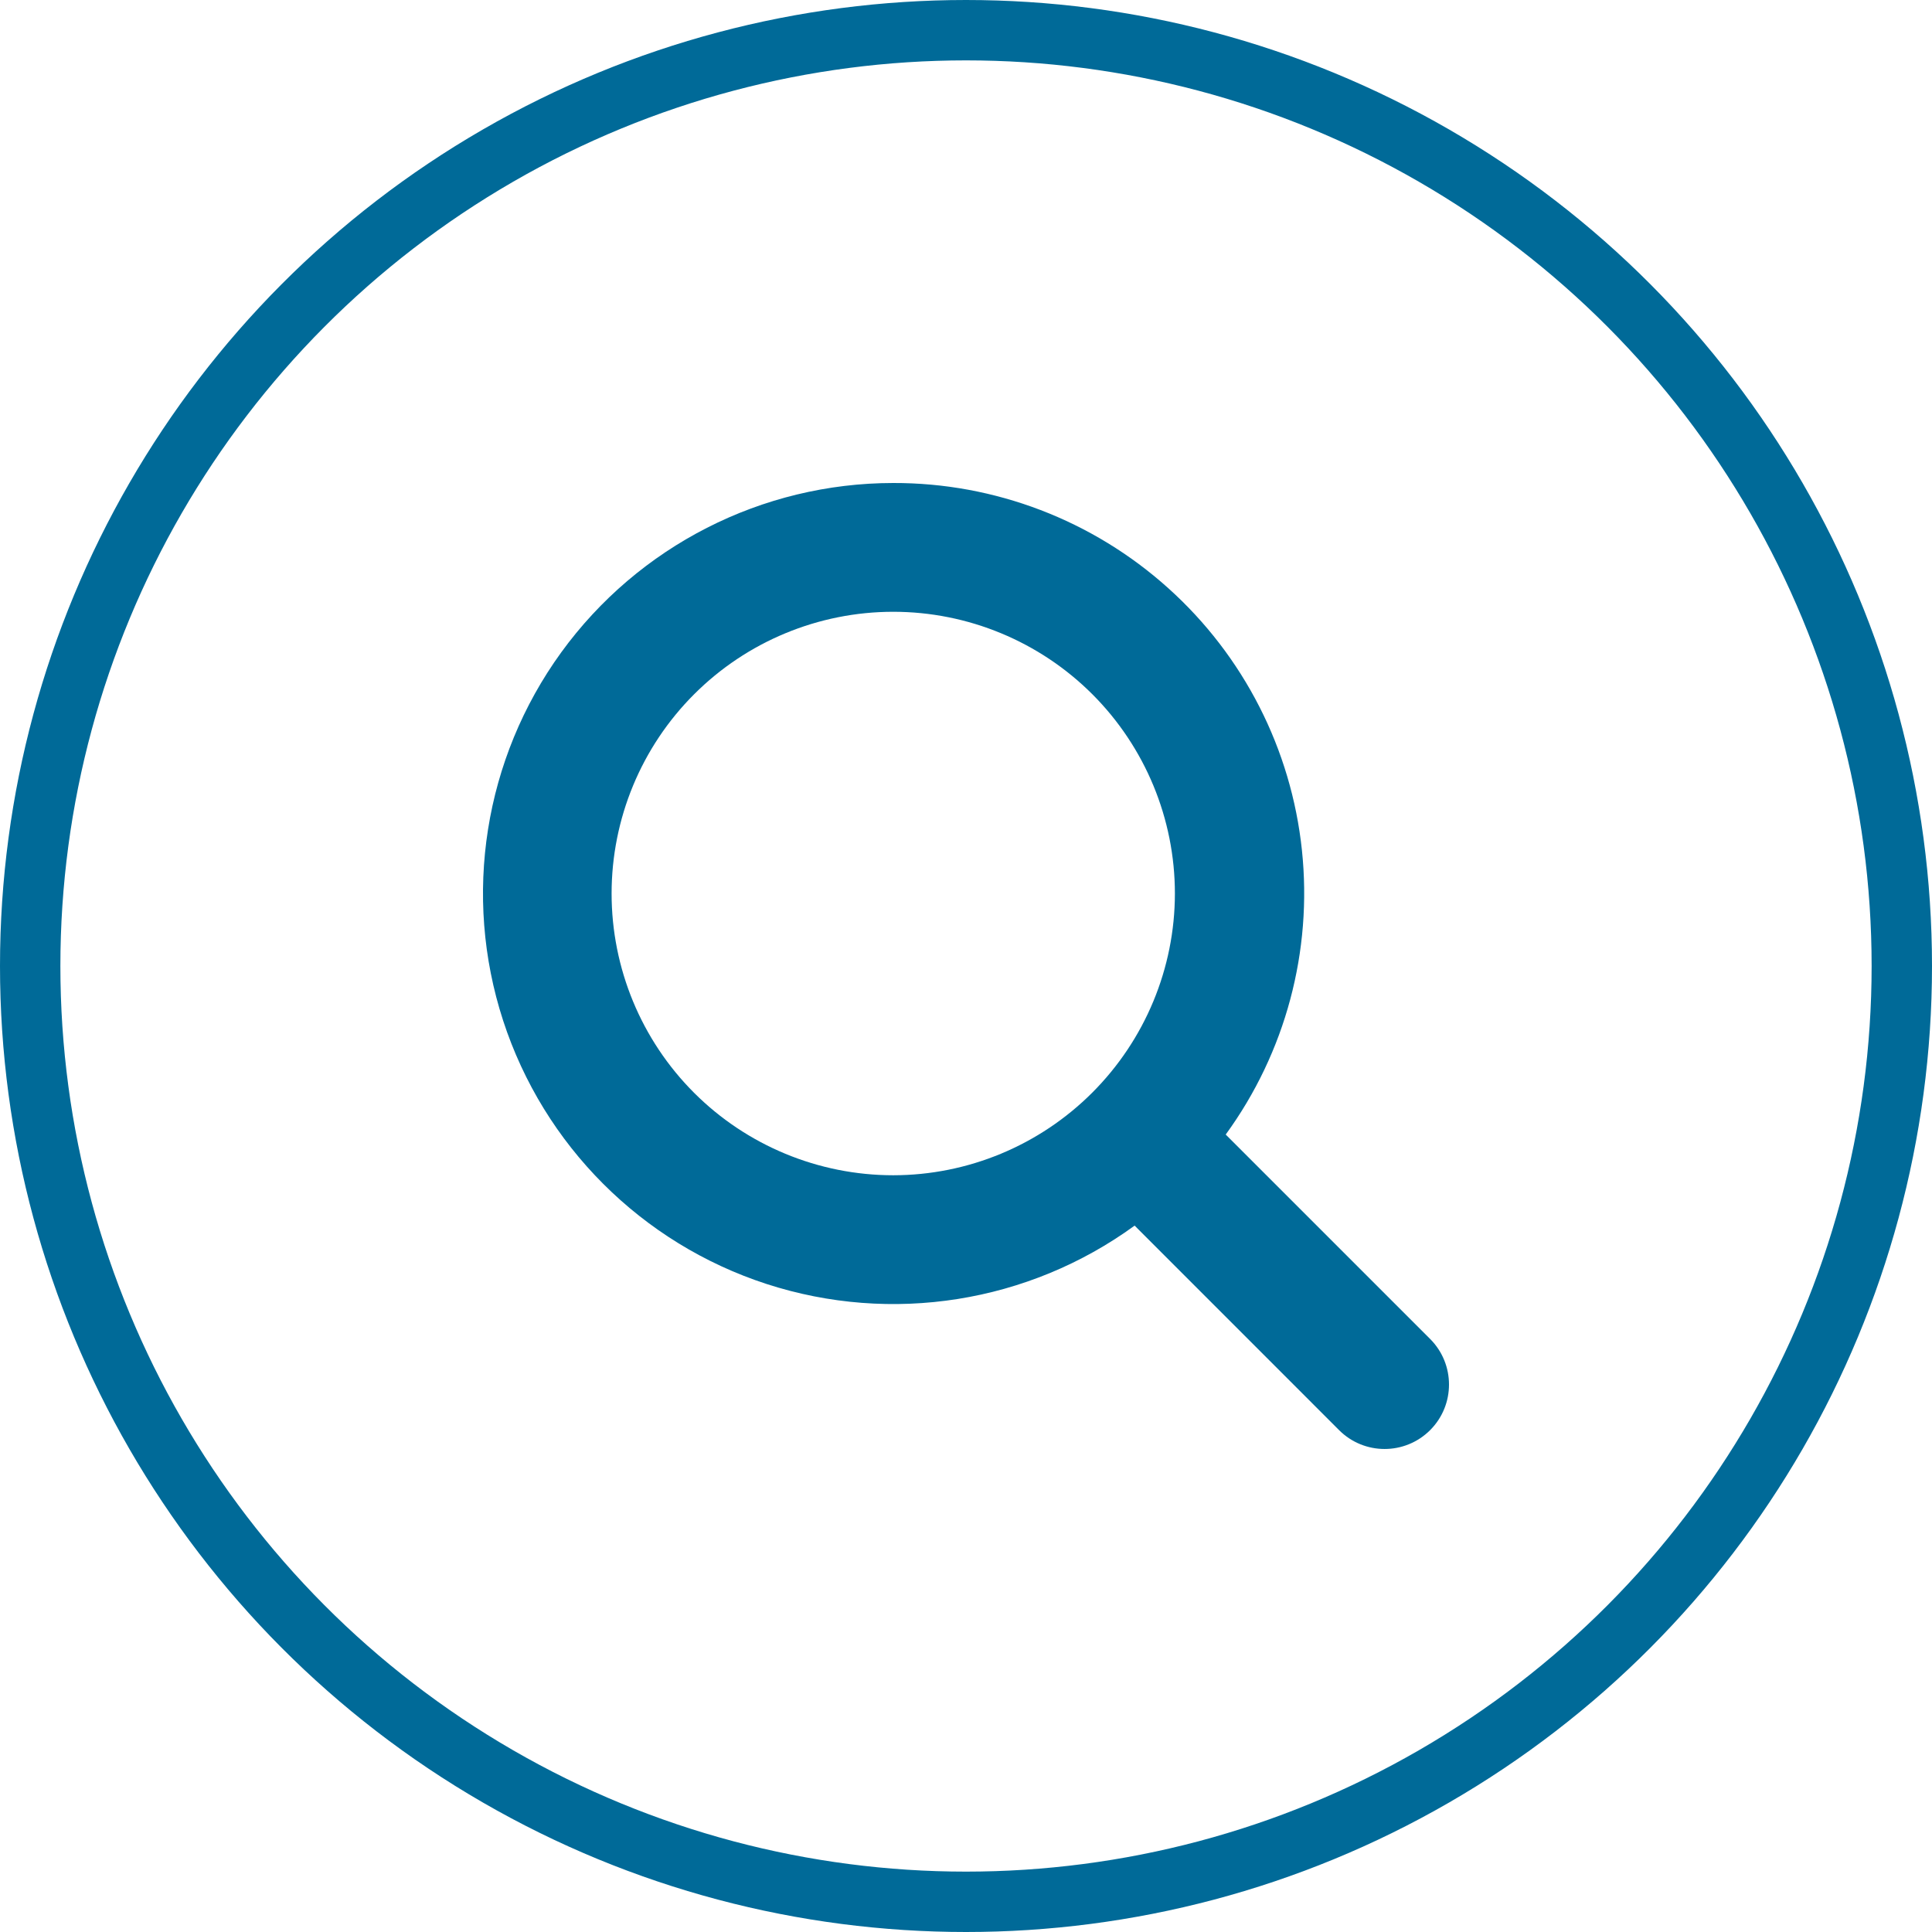
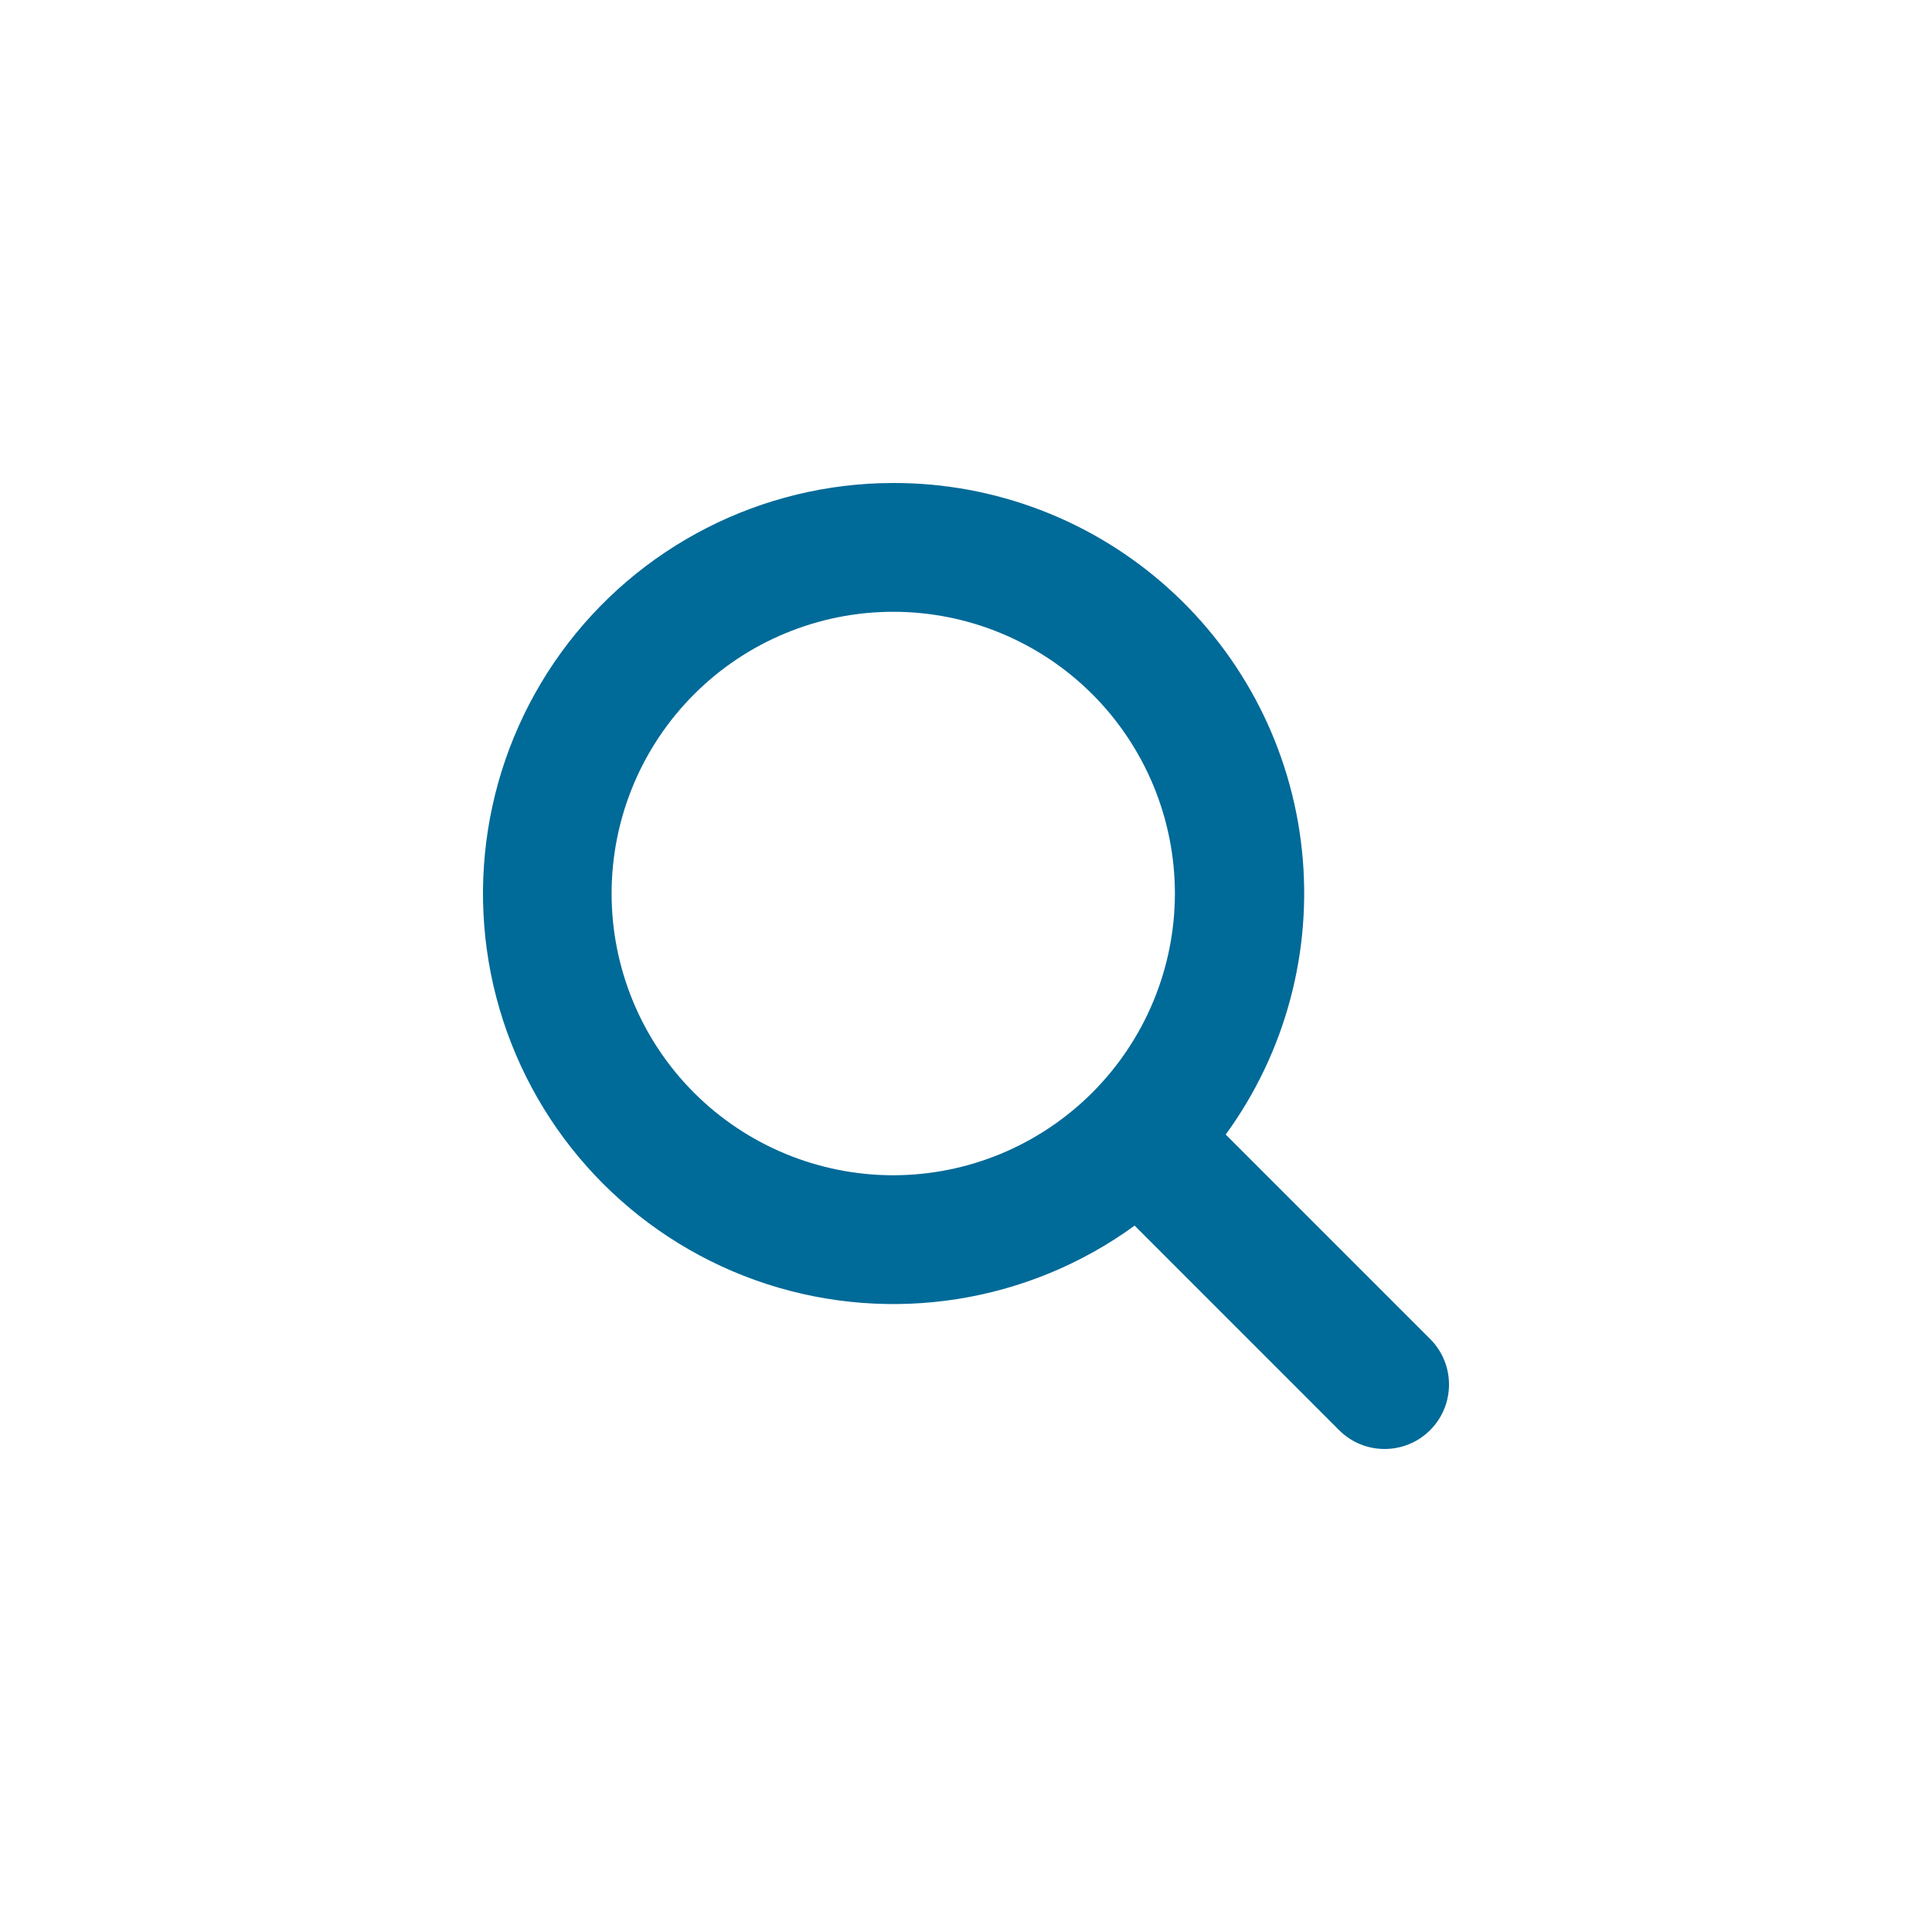
<svg xmlns="http://www.w3.org/2000/svg" width="32px" height="32px" viewBox="0 0 32 32" version="1.1">
  <title>Group 2</title>
  <g id="TEST-2-FONT" stroke="none" stroke-width="1" fill="none" fill-rule="evenodd">
    <g id="HOME-PROVA-1" transform="translate(-1061, -54)">
      <g id="Group-2" transform="translate(1061, 54)">
-         <circle id="Oval" stroke="#006A98" cx="16" cy="16" r="15.5" />
        <path d="M14.795,8 C12.619,8.001 10.575,9.044 9.296,10.805 C8.019,12.566 7.66,14.833 8.333,16.903 C9.006,18.972 10.628,20.594 12.697,21.267 C14.768,21.939 17.034,21.58 18.793,20.3 L22.179,23.687 C22.595,24.104 23.271,24.104 23.688,23.687 C24.104,23.27 24.104,22.595 23.688,22.178 L20.302,18.792 L20.302,18.791 C21.292,17.432 21.74,15.754 21.564,14.082 C21.388,12.41 20.599,10.863 19.348,9.74 C18.098,8.616 16.475,7.996 14.795,8 L14.795,8 Z M14.795,19.466 C13.558,19.466 12.37,18.974 11.496,18.1 C10.621,17.225 10.13,16.037 10.13,14.8 C10.13,13.562 10.621,12.375 11.496,11.5 C12.37,10.625 13.558,10.133 14.795,10.133 C16.032,10.133 17.219,10.625 18.094,11.5 C18.968,12.375 19.46,13.562 19.46,14.8 C19.459,16.037 18.966,17.222 18.092,18.097 C17.217,18.972 16.032,19.465 14.795,19.466 L14.795,19.466 Z" id="Fill-1" fill="#006A98" />
      </g>
    </g>
  </g>
</svg>